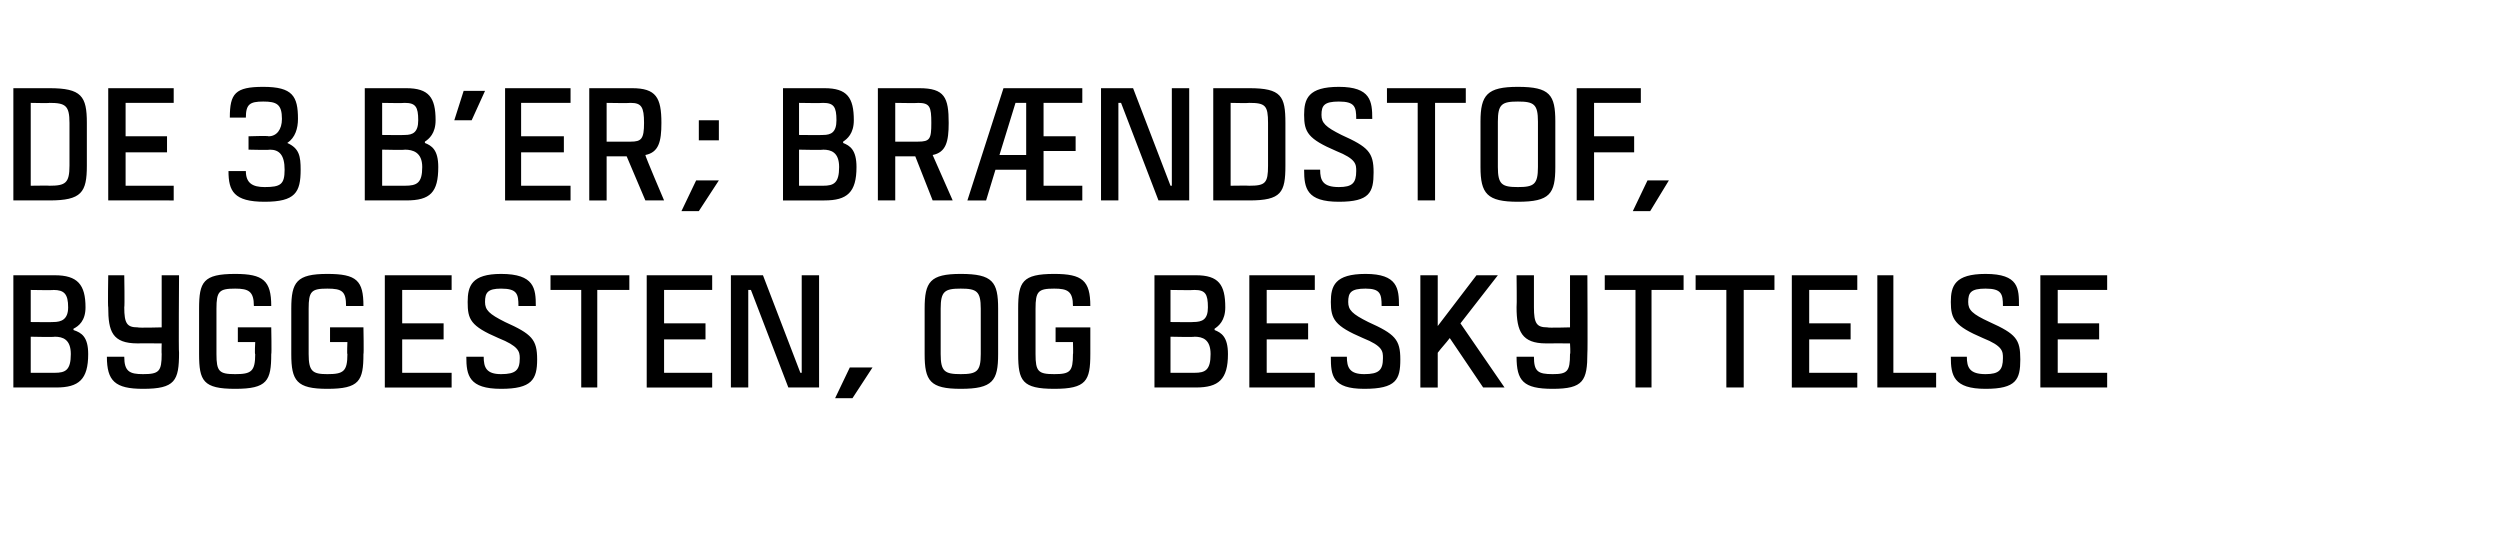
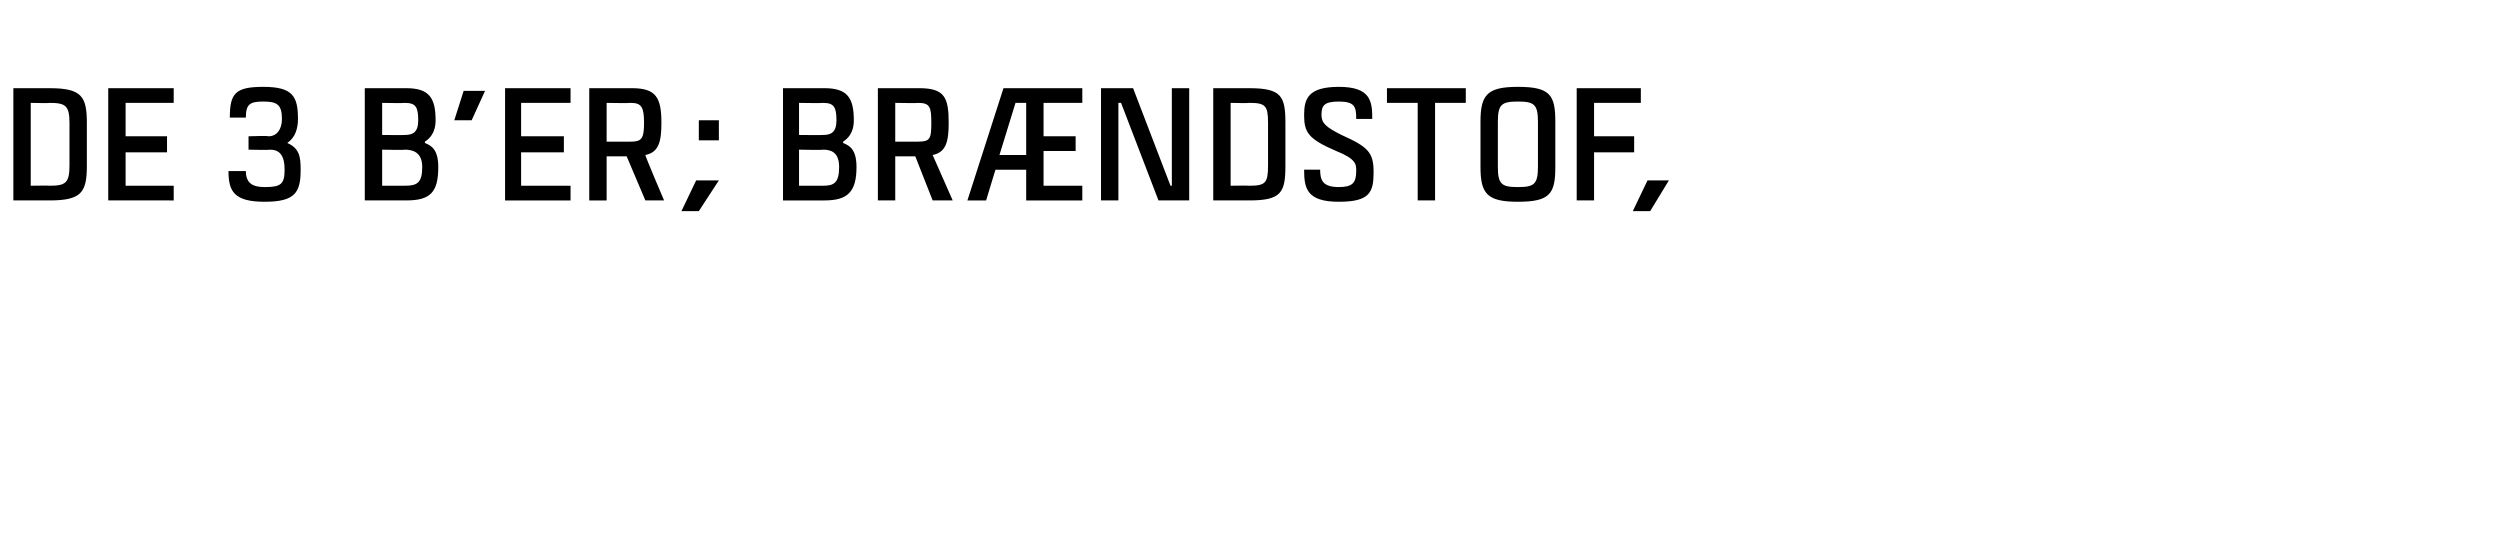
<svg xmlns="http://www.w3.org/2000/svg" version="1.1" width="187.1px" height="40px" viewBox="0 -1 187.1 40" style="top:-1px">
  <desc>DE 3 B’ER; BR NDSTOF, BYGGESTEN, OG BESKYTTELSE</desc>
  <defs />
  <g id="Polygon319674">
-     <path d="m5.5 23.6v.1c.6.2 1.1.5 1.1 1.8c0 1.9-.7 2.5-2.4 2.5H1v-8.4h3.1c1.7 0 2.3.7 2.3 2.4c0 1-.5 1.4-.9 1.6zm-3.2-.5s1.71.02 1.7 0c.6 0 1.1-.2 1.1-1.1c0-1-.3-1.3-1.1-1.3c.04.03-1.7 0-1.7 0v2.4zm1.8 3.8c.8 0 1.2-.2 1.2-1.4c0-1.1-.6-1.3-1.2-1.3c-.03.04-1.8 0-1.8 0v2.7h1.8s-.01-.02 0 0zm9.3-7.3s-.04 5.84 0 5.8c0 2.1-.3 2.7-2.7 2.7c-2.1 0-2.7-.6-2.7-2.4h1.3c0 1.1.4 1.3 1.4 1.3c1.2 0 1.4-.2 1.4-1.5c-.02-.02 0-.8 0-.8c0 0-1.82-.01-1.8 0c-1.9 0-2.2-.9-2.2-2.7c-.04-.04 0-2.4 0-2.4h1.2s.04 2.36 0 2.4c0 1.2.2 1.5 1 1.5c.05.05 1.8 0 1.8 0v-3.9h1.3zm6.9 5.9c0 2-.3 2.6-2.7 2.6c-2.4 0-2.7-.6-2.7-2.6v-3.4c0-2 .3-2.6 2.7-2.6c2.1 0 2.7.5 2.7 2.4H19c0-1.1-.4-1.3-1.4-1.3c-1.2 0-1.4.2-1.4 1.5v3.4c0 1.3.2 1.5 1.4 1.5c1.2 0 1.5-.2 1.5-1.5c-.05.04 0-.9 0-.9h-1.3v-1.1h2.5s.04 2.02 0 2zm6.9 0c0 2-.3 2.6-2.7 2.6c-2.3 0-2.7-.6-2.7-2.6v-3.4c0-2 .4-2.6 2.7-2.6c2.2 0 2.7.5 2.7 2.4h-1.3c0-1.1-.3-1.3-1.4-1.3c-1.2 0-1.4.2-1.4 1.5v3.4c0 1.3.3 1.5 1.4 1.5c1.2 0 1.5-.2 1.5-1.5c-.04.04 0-.9 0-.9h-1.3v-1.1h2.5s.04 2.02 0 2zm2.9-4.8v2.5h3.1v1.2h-3.1v2.5h3.7v1.1h-5v-8.4h5v1.1h-3.7zm7.4-.1c-1 0-1.2.3-1.2 1c0 .6.3.9 1.5 1.5c2 .9 2.4 1.3 2.4 2.8c0 1.5-.4 2.2-2.7 2.2c-2.4 0-2.6-1-2.6-2.4h1.3c0 .8.2 1.3 1.3 1.3c1.1 0 1.4-.3 1.4-1.2c0-.5-.1-.9-1.6-1.5c-2.1-.9-2.3-1.4-2.3-2.7c0-1.2.3-2.1 2.5-2.1c2.5 0 2.6 1.1 2.6 2.4h-1.3c0-.9-.1-1.3-1.3-1.3zm9.6.1h-2.4v7.3h-1.2v-7.3h-2.3v-1.1h5.9v1.1zm2.6 0v2.5h3.1v1.2h-3.1v2.5h3.6v1.1h-4.9v-8.4h4.9v1.1h-3.6zm11.6-1.1v8.4H59l-2.8-7.3h-.2v7.3h-1.3v-8.4h2.4l2.8 7.3h.1v-7.3h1.3zm4 6.9l-1.5 2.3h-1.3l1.1-2.3h1.7zm9.4-4.4v3.4c0 2-.4 2.6-2.8 2.6c-2.3 0-2.7-.6-2.7-2.6v-3.4c0-2 .4-2.6 2.7-2.6c2.4 0 2.8.6 2.8 2.6zm-1.3 0c0-1.3-.3-1.5-1.5-1.5c-1.2 0-1.5.2-1.5 1.5v3.4c0 1.3.3 1.5 1.5 1.5c1.2 0 1.5-.2 1.5-1.5v-3.4zm8.2 3.4c0 2-.3 2.6-2.7 2.6c-2.4 0-2.7-.6-2.7-2.6v-3.4c0-2 .3-2.6 2.7-2.6c2.1 0 2.7.5 2.7 2.4h-1.3c0-1.1-.4-1.3-1.4-1.3c-1.2 0-1.4.2-1.4 1.5v3.4c0 1.3.2 1.5 1.4 1.5c1.2 0 1.4-.2 1.4-1.5c.03.04 0-.9 0-.9H79v-1.1h2.6v2zm9.3-1.9v.1c.5.2 1 .5 1 1.8c0 1.9-.7 2.5-2.4 2.5h-3.1v-8.4h3.1c1.7 0 2.2.7 2.2 2.4c0 1-.5 1.4-.8 1.6zm-3.3-.5s1.74.02 1.7 0c.7 0 1.1-.2 1.1-1.1c0-1-.2-1.3-1-1.3c-.02.03-1.8 0-1.8 0v2.4zm1.8 3.8c.8 0 1.2-.2 1.2-1.4c0-1.1-.6-1.3-1.2-1.3c0 .04-1.8 0-1.8 0v2.7h1.8s.03-.02 0 0zm5.4-6.2v2.5h3.1v1.2h-3.1v2.5h3.6v1.1h-4.9v-8.4h4.9v1.1h-3.6zm7.4-.1c-1.1 0-1.3.3-1.3 1c0 .6.3.9 1.5 1.5c2 .9 2.4 1.3 2.4 2.8c0 1.5-.3 2.2-2.7 2.2c-2.4 0-2.5-1-2.5-2.4h1.2c0 .8.2 1.3 1.3 1.3c1.1 0 1.4-.3 1.4-1.2c0-.5 0-.9-1.5-1.5c-2.1-.9-2.4-1.4-2.4-2.7c0-1.2.3-2.1 2.6-2.1c2.4 0 2.5 1.1 2.5 2.4h-1.3c0-.9-.1-1.3-1.2-1.3zm7.1 2.6l3.3 4.8H111l-2.5-3.7c-.3.4-.6.7-.9 1.1v2.6h-1.3v-8.4h1.3v3.8l2.9-3.8h1.6l-2.8 3.6zm9.5-3.6s.03 5.84 0 5.8c0 2.1-.3 2.7-2.6 2.7c-2.2 0-2.7-.6-2.7-2.4h1.3c0 1.1.3 1.3 1.4 1.3c1.1 0 1.3-.2 1.3-1.5c.05-.02 0-.8 0-.8c0 0-1.75-.01-1.8 0c-1.8 0-2.2-.9-2.2-2.7c.03-.04 0-2.4 0-2.4h1.3v2.4c0 1.2.2 1.5 1 1.5c.02.05 1.7 0 1.7 0v-3.9h1.3zm7.2 1.1h-2.4v7.3h-1.2v-7.3h-2.3v-1.1h5.9v1.1zm6.8 0h-2.3v7.3h-1.3v-7.3h-2.3v-1.1h5.9v1.1zm2.6 0v2.5h3.1v1.2h-3.1v2.5h3.6v1.1h-4.9v-8.4h4.9v1.1h-3.6zm9.5 6.2v1.1h-4.4v-8.4h1.2v7.3h3.2zm3.7-6.3c-1.1 0-1.3.3-1.3 1c0 .6.3.9 1.6 1.5c2 .9 2.3 1.3 2.3 2.8c0 1.5-.3 2.2-2.6 2.2c-2.4 0-2.6-1-2.6-2.4h1.2c0 .8.2 1.3 1.4 1.3c1 0 1.3-.3 1.3-1.2c0-.5 0-.9-1.5-1.5c-2.1-.9-2.4-1.4-2.4-2.7c0-1.2.3-2.1 2.6-2.1c2.5 0 2.5 1.1 2.5 2.4h-1.2c0-.9-.1-1.3-1.3-1.3zm5.4.1v2.5h3.1v1.2H154v2.5h3.7v1.1h-5v-8.4h5v1.1H154z" stroke="none" fill="#000" />
-   </g>
+     </g>
  <g id="Polygon319673">
    <path d="m6.5 8.2v3.2c0 2-.4 2.6-2.8 2.6H1V5.6h2.7c2.4 0 2.8.6 2.8 2.6zm-1.3 0c0-1.3-.3-1.5-1.5-1.5c.04.03-1.4 0-1.4 0v6.2s1.44-.02 1.4 0c1.2 0 1.5-.2 1.5-1.5V8.2zm4.2-1.5v2.5h3.1v1.2H9.4v2.5h3.6v1.1H8.1V5.6h4.9v1.1H9.4zm9.2 3.5v-1s1.49-.05 1.5 0c.6 0 1-.5 1-1.3c0-1.1-.4-1.3-1.4-1.3c-1 0-1.3.2-1.3 1.2h-1.2c0-1.8.4-2.3 2.5-2.3c2.2 0 2.6.7 2.6 2.4c0 .7-.2 1.4-.8 1.8c.9.4 1 1 1 2c0 1.7-.4 2.4-2.7 2.4c-2.3 0-2.7-.8-2.7-2.3h1.3c0 .9.5 1.2 1.4 1.2c1.2 0 1.5-.2 1.5-1.3c0-1.1-.4-1.5-1.1-1.5c-.02.04-1.6 0-1.6 0zm13.2-.6v.1c.5.2 1 .5 1 1.8c0 1.9-.6 2.5-2.4 2.5h-3.1V5.6h3.1c1.7 0 2.2.7 2.2 2.4c0 1-.5 1.4-.8 1.6zm-3.2-.5s1.66.02 1.7 0c.6 0 1-.2 1-1.1c0-1-.2-1.3-1-1.3c0 .03-1.7 0-1.7 0v2.4zm1.7 3.8c.9 0 1.3-.2 1.3-1.4c0-1.1-.7-1.3-1.3-1.3c.02.04-1.7 0-1.7 0v2.7h1.7s.05-.02 0 0zm6-7.1l-1 2.2H34l.7-2.2h1.6zm2.7.9v2.5h3.2v1.2H39v2.5h3.7v1.1h-4.9V5.6h4.9v1.1H39zm7.9 4h-1.5v3.3h-1.3V5.6h3.2c1.8 0 2.2.7 2.2 2.6c0 1.4-.2 2.2-1.2 2.4c-.04.03 1.4 3.4 1.4 3.4h-1.4l-1.4-3.3zm-1.5-1.1s1.78.01 1.8 0c.8 0 1-.2 1-1.4c0-1.2-.2-1.5-1-1.5c-.02.03-1.8 0-1.8 0v2.9zm8.4-.1h-1.5V8h1.5v1.5zm0 3l-1.5 2.3H51l1.1-2.3h1.7zm9.3-2.9v.1c.5.2 1 .5 1 1.8c0 1.9-.7 2.5-2.4 2.5h-3.1V5.6h3.1c1.7 0 2.2.7 2.2 2.4c0 1-.5 1.4-.8 1.6zm-3.3-.5s1.75.02 1.8 0c.6 0 1-.2 1-1.1c0-1-.2-1.3-1-1.3c-.01.03-1.8 0-1.8 0v2.4zm1.8 3.8c.8 0 1.2-.2 1.2-1.4c0-1.1-.6-1.3-1.2-1.3c.01.04-1.8 0-1.8 0v2.7h1.8s.04-.02 0 0zm6.9-2.2H67v3.3h-1.3V5.6h3.1c1.9 0 2.2.7 2.2 2.6c0 1.4-.2 2.2-1.2 2.4l1.5 3.4h-1.5l-1.3-3.3zM67 9.6s1.74.01 1.7 0c.9 0 1-.2 1-1.4c0-1.2-.1-1.5-1-1.5c.04.03-1.7 0-1.7 0v2.9zm8.1-4h5.9v1.1h-2.9v2.5h2.4v1.1h-2.4v2.6h2.9v1.1h-4.2v-2.3h-2.3c-.2.7-.5 1.6-.7 2.3h-1.4l2.7-8.4zm-.3 5h2V6.7h-.8l-1.2 3.9zm14.2-5v8.4h-2.3l-2.8-7.3h-.2v7.3h-1.3V5.6h2.4l2.8 7.3h.1V5.6h1.3zm7.2 2.6v3.2c0 2-.3 2.6-2.7 2.6h-2.7V5.6h2.7c2.4 0 2.7.6 2.7 2.6zm-1.3 0c0-1.3-.2-1.5-1.4-1.5c0 .03-1.4 0-1.4 0v6.2s1.4-.02 1.4 0c1.2 0 1.4-.2 1.4-1.5V8.2zm5.3-1.6c-1.1 0-1.3.3-1.3 1c0 .6.3.9 1.5 1.5c2 .9 2.4 1.3 2.4 2.8c0 1.5-.3 2.2-2.6 2.2c-2.4 0-2.6-1-2.6-2.4h1.2c0 .8.2 1.3 1.4 1.3c1 0 1.3-.3 1.3-1.2c0-.5 0-.9-1.5-1.5c-2.1-.9-2.4-1.4-2.4-2.7c0-1.2.3-2.1 2.6-2.1c2.4 0 2.5 1.1 2.5 2.4h-1.2c0-.9-.1-1.3-1.3-1.3zm9.5.1h-2.3v7.3h-1.3V6.7h-2.3V5.6h5.9v1.1zm6.7 1.4v3.4c0 2-.4 2.6-2.8 2.6c-2.3 0-2.8-.6-2.8-2.6V8.1c0-2 .5-2.6 2.8-2.6c2.4 0 2.8.6 2.8 2.6zm-1.3 0c0-1.3-.3-1.5-1.5-1.5c-1.2 0-1.5.2-1.5 1.5v3.4c0 1.3.3 1.5 1.5 1.5c1.2 0 1.5-.2 1.5-1.5V8.1zm4.2-1.4v2.5h3v1.2h-3v3.6H118V5.6h4.8v1.1h-3.5zm5.6 5.8l-1.4 2.3h-1.3l1.1-2.3h1.6z" stroke="none" fill="#000" />
  </g>
</svg>